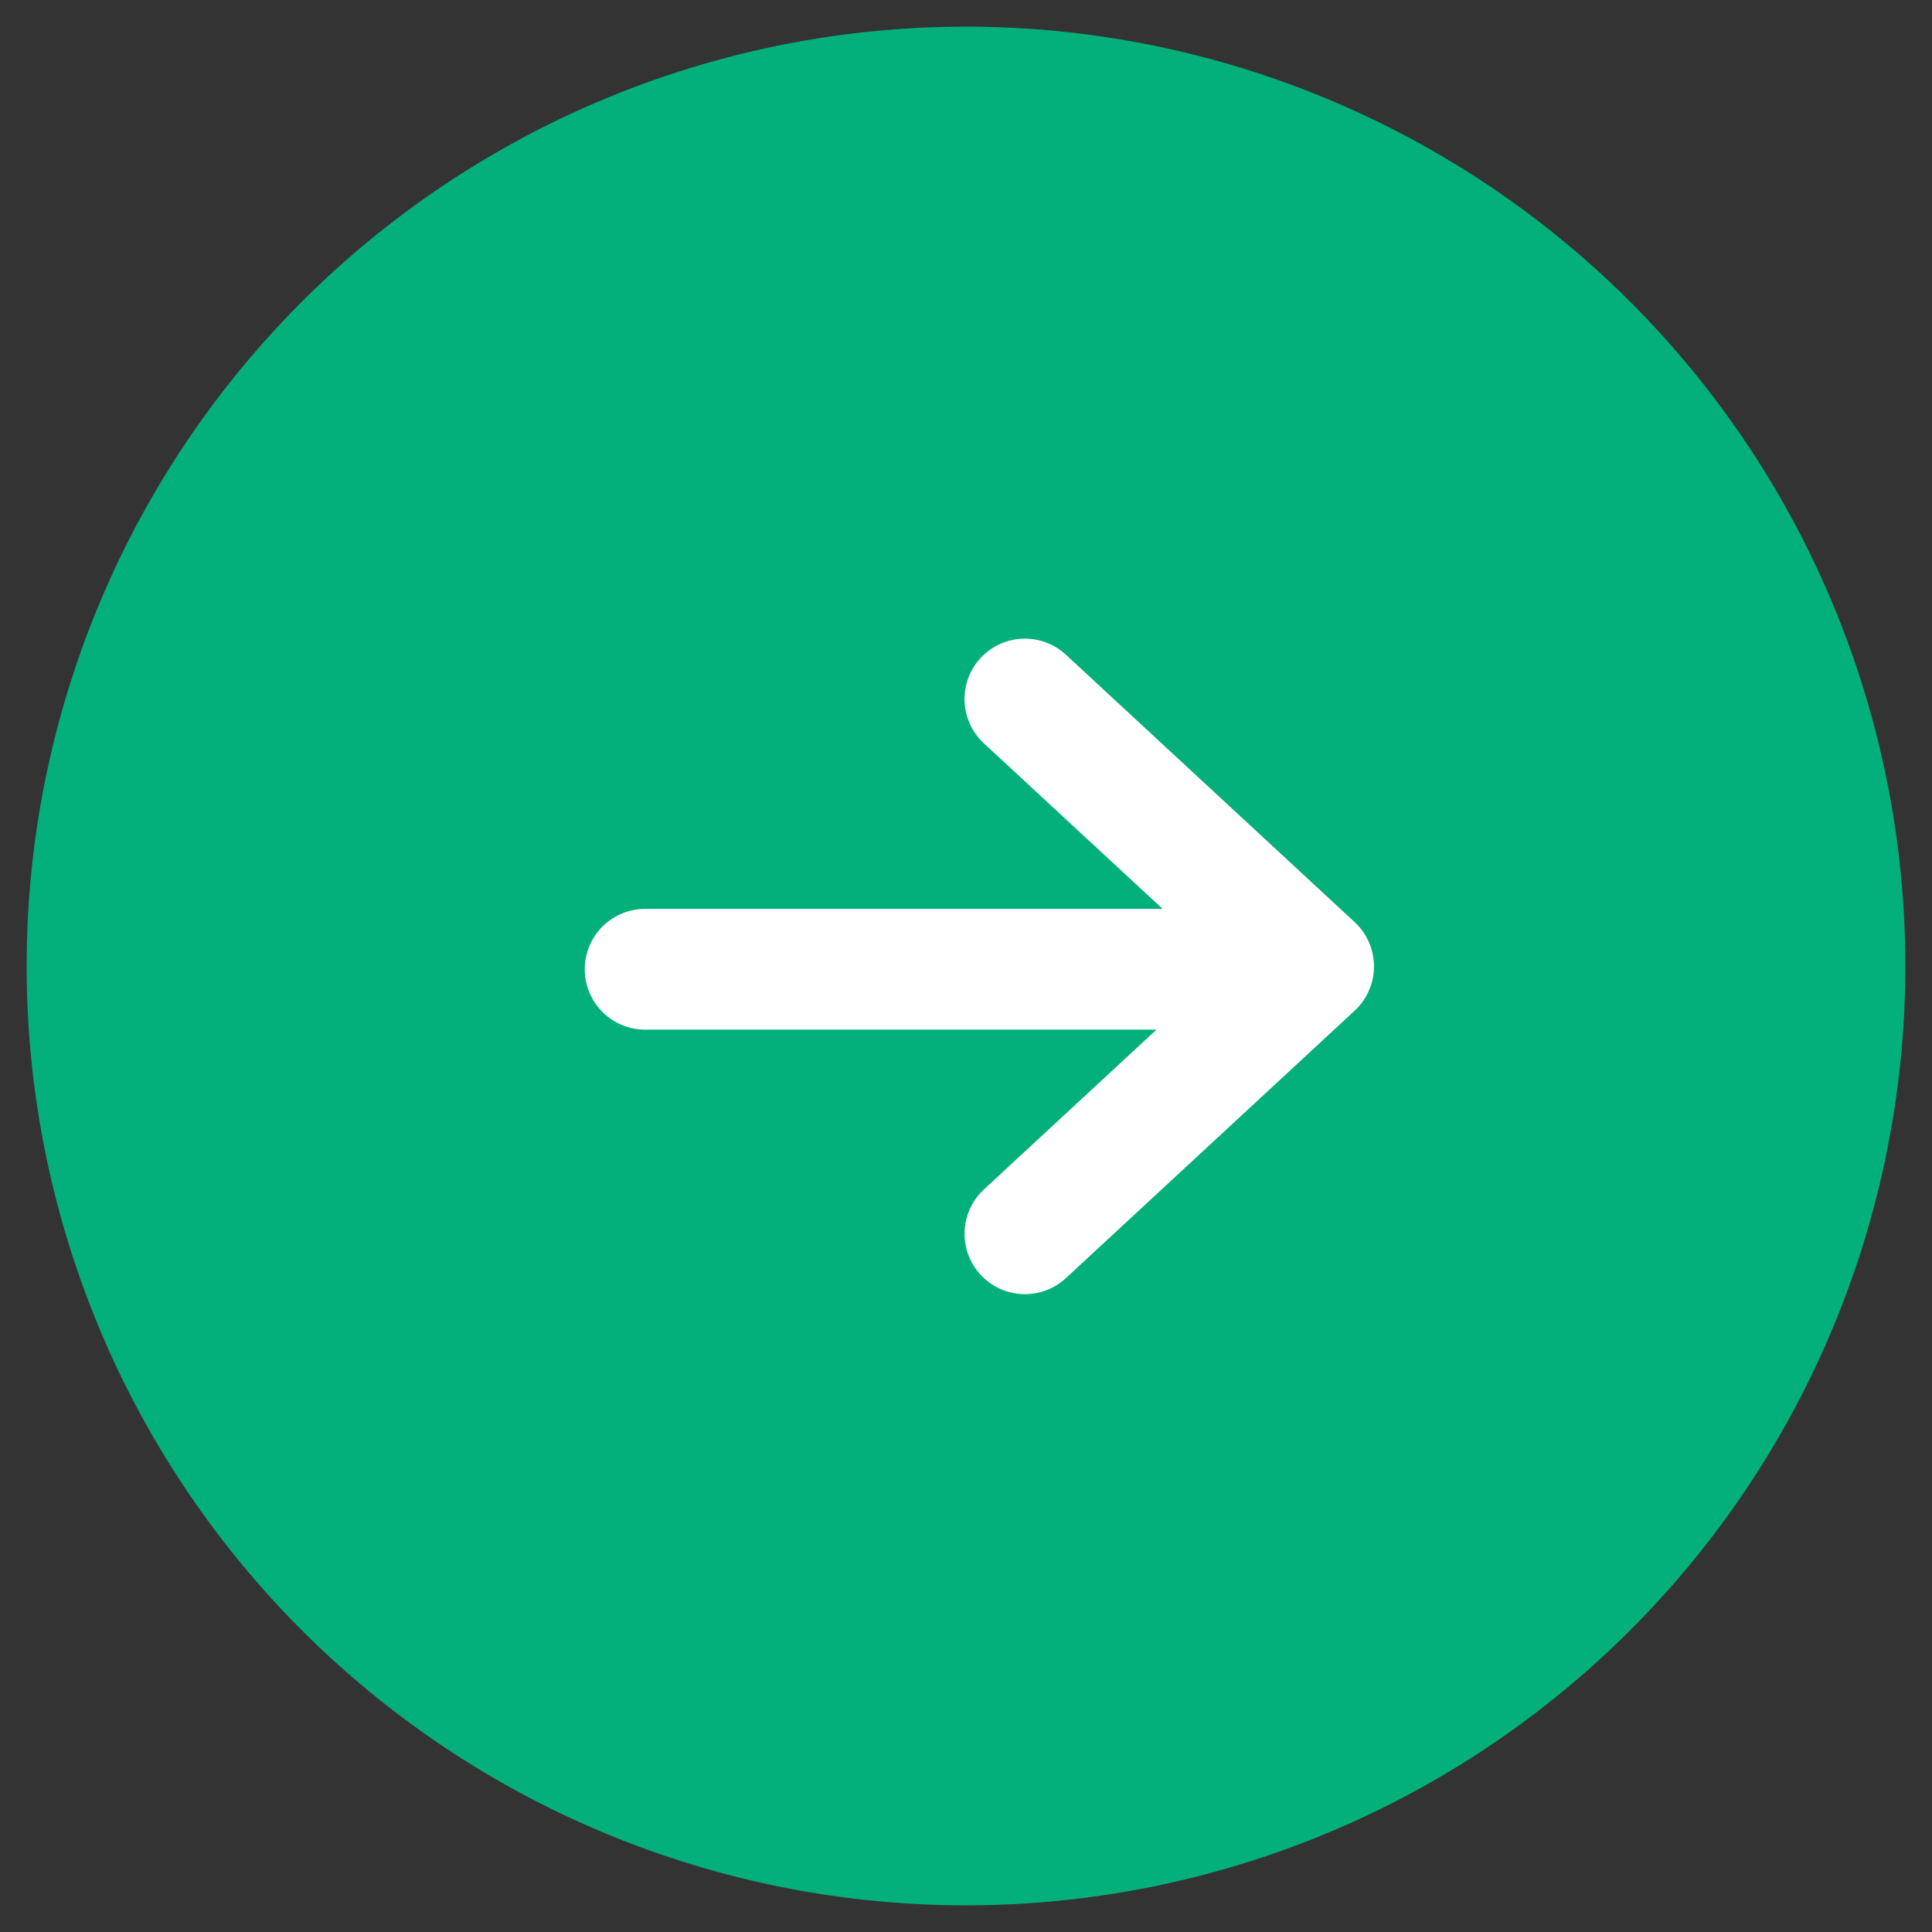
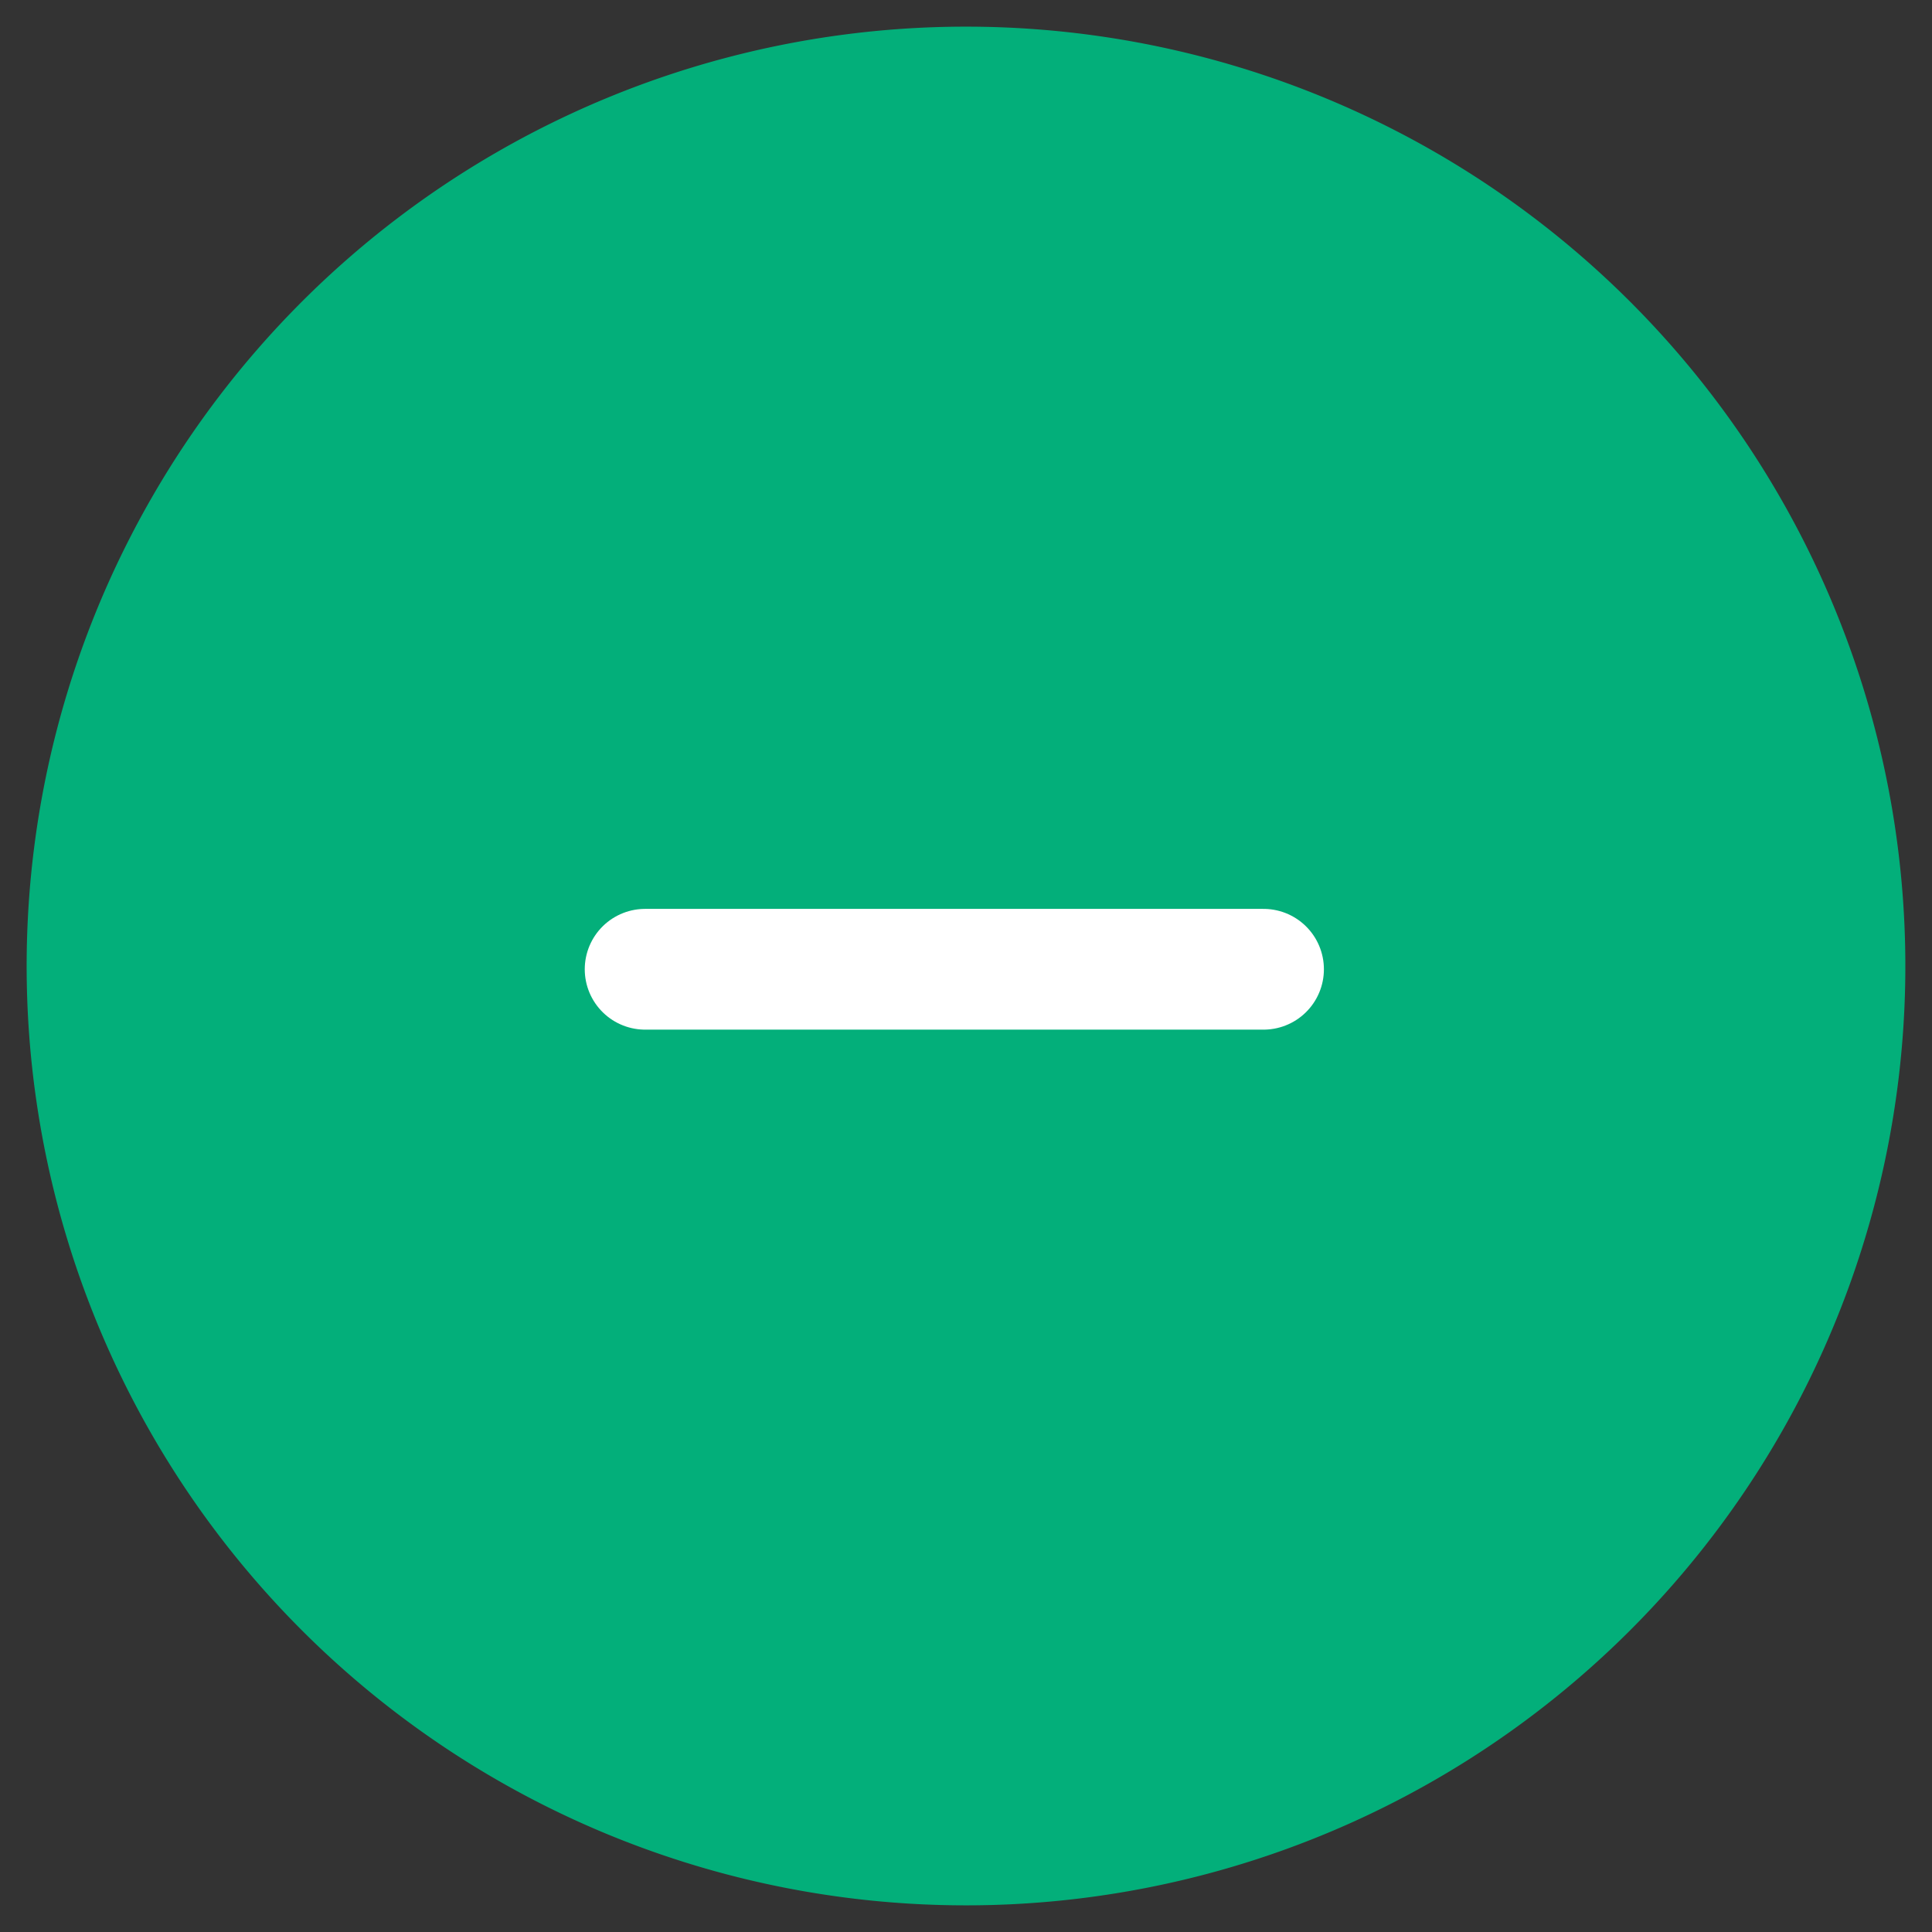
<svg xmlns="http://www.w3.org/2000/svg" width="48" height="48" viewBox="0 0 48 48">
  <rect x="0" y="0" width="48" height="48" fill="#333333" stroke="none" />
  <defs>
    <clipPath id="a">
      <rect width="48" height="48" fill="none" />
    </clipPath>
  </defs>
  <g transform="translate(-9524 -5179)">
    <rect width="48" height="48" transform="translate(9524 5179)" fill="#8591eb" opacity="0" />
    <g transform="translate(9524 5179)">
      <g clip-path="url(#a)">
        <path d="M23.338.75A22.588,22.588,0,1,1,.75,23.338,22.589,22.589,0,0,1,23.338.75" transform="translate(0.662 0.662)" fill="#fff" />
-         <path d="M22.588,0A22.588,22.588,0,1,1,0,22.588,22.588,22.588,0,0,1,22.588,0Z" transform="translate(1.412 1.412)" fill="#03af7a" stroke="#03af7a" stroke-width="1.5" />
+         <path d="M22.588,0A22.588,22.588,0,1,1,0,22.588,22.588,22.588,0,0,1,22.588,0" transform="translate(1.412 1.412)" fill="#03af7a" stroke="#03af7a" stroke-width="1.5" />
        <line x2="15.364" transform="translate(16.028 24.081)" fill="none" stroke="#fff" stroke-linecap="round" stroke-linejoin="round" stroke-width="3" />
-         <path d="M13.527,9.226,20.7,15.869l-7.172,6.643" transform="translate(11.936 8.141)" fill="none" stroke="#fff" stroke-linecap="round" stroke-linejoin="round" stroke-width="3" />
      </g>
    </g>
  </g>
</svg>